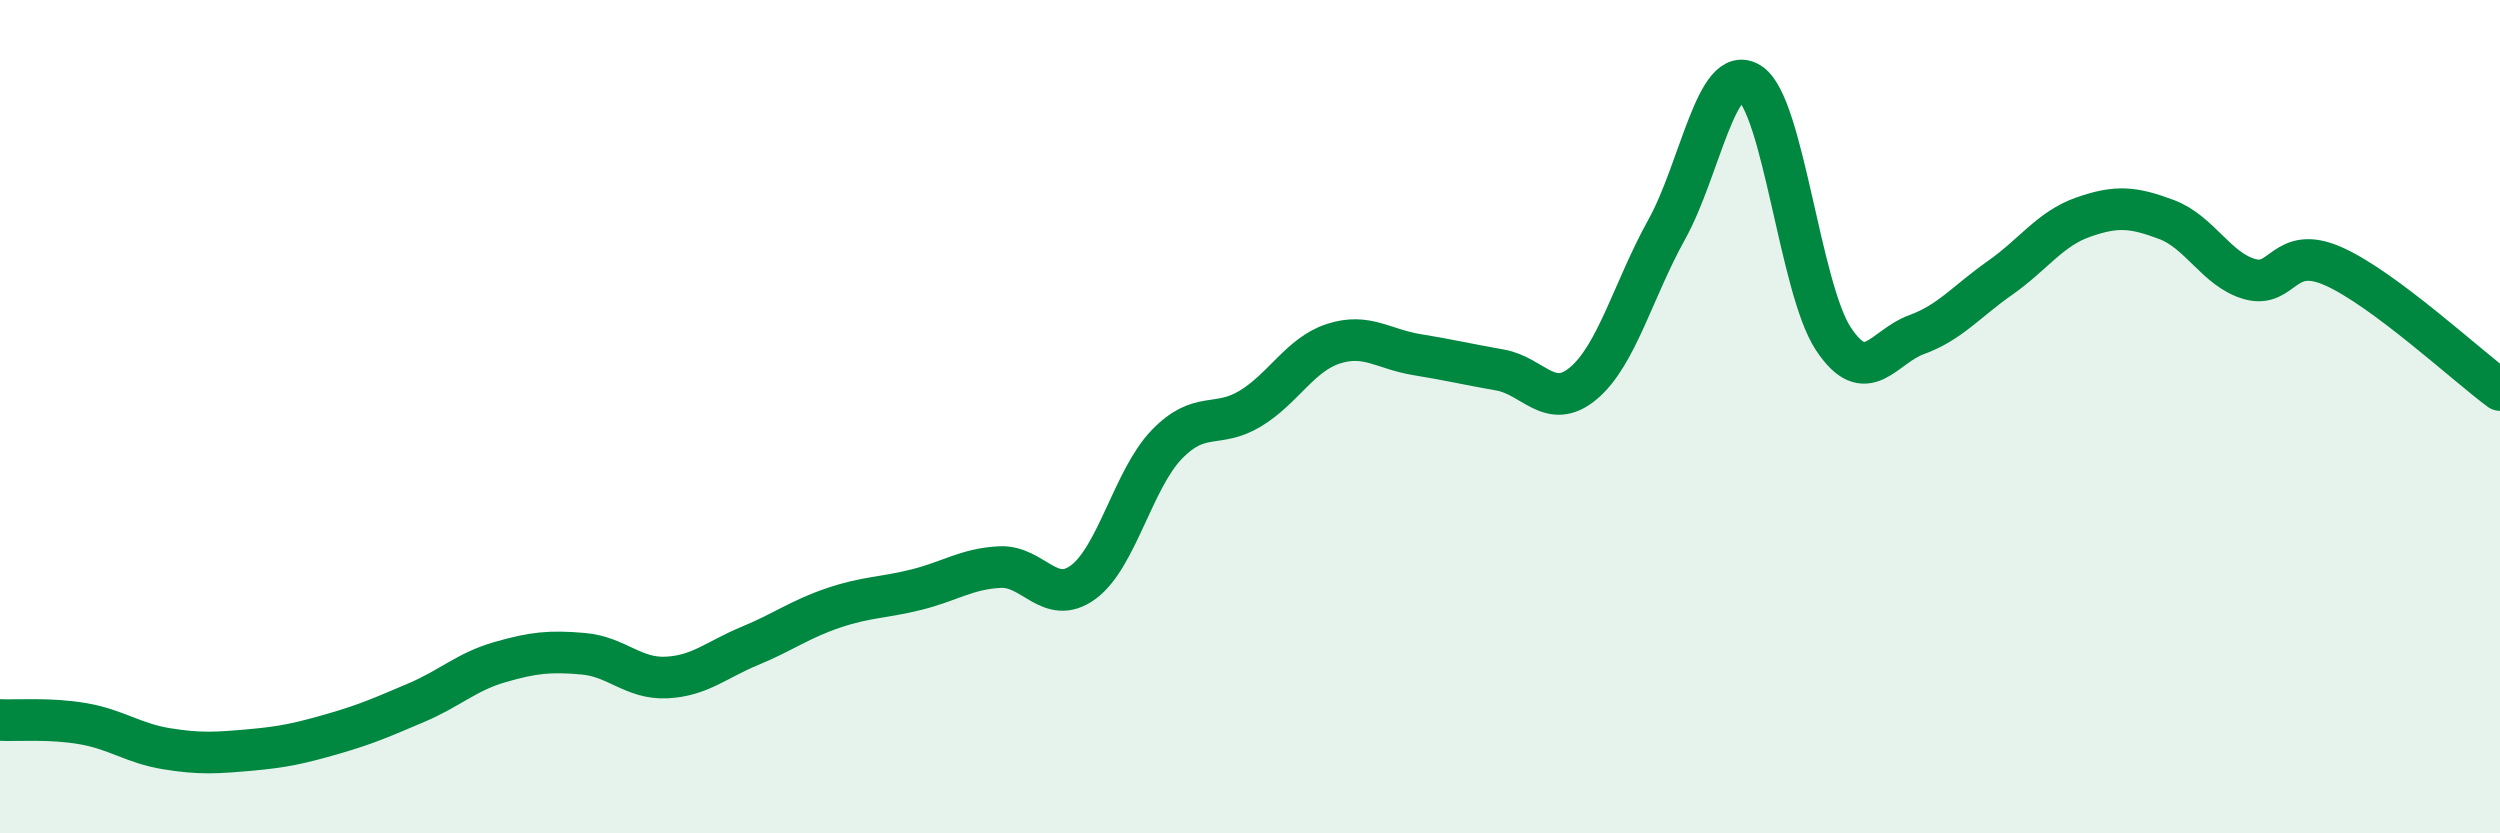
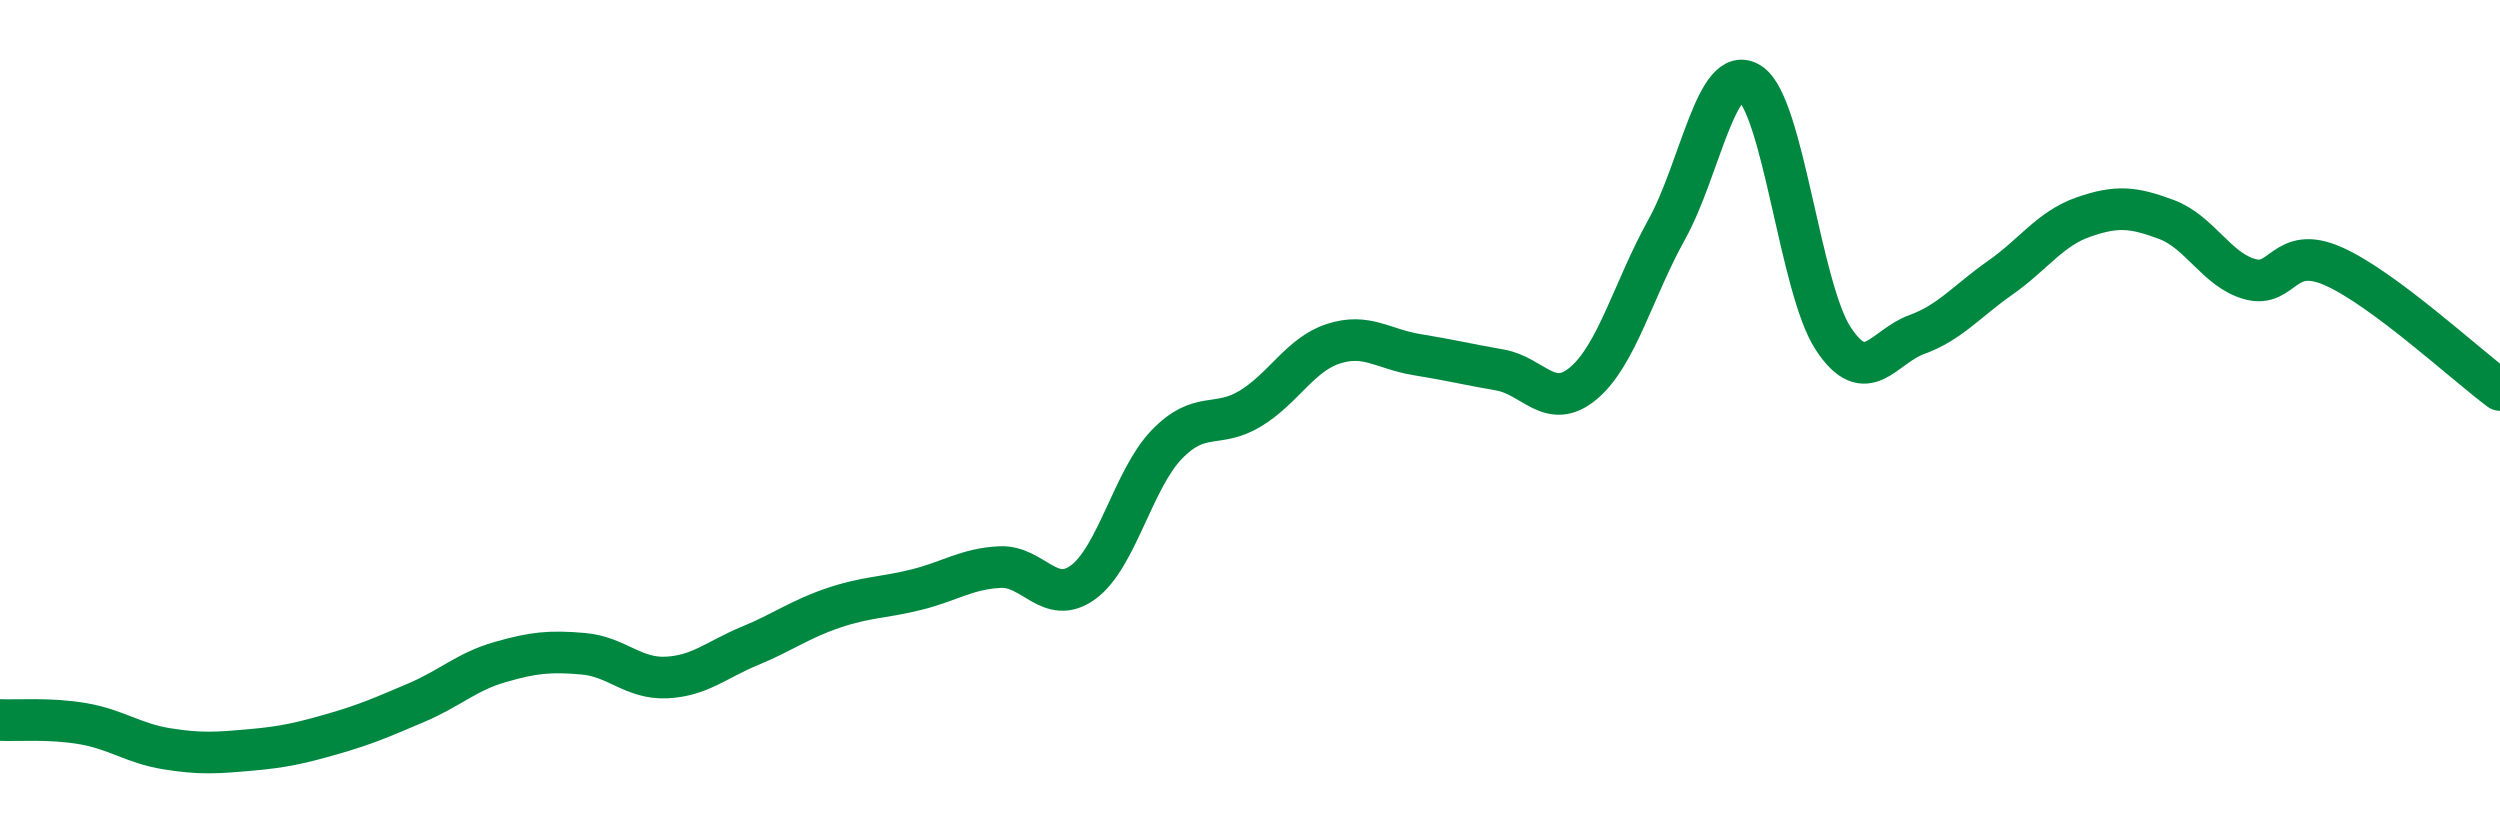
<svg xmlns="http://www.w3.org/2000/svg" width="60" height="20" viewBox="0 0 60 20">
-   <path d="M 0,17.28 C 0.4,17.3 1.2,17.23 2,17.37 C 2.8,17.51 3.2,17.84 4,17.97 C 4.8,18.1 5.2,18.07 6,18 C 6.8,17.93 7.2,17.84 8,17.61 C 8.8,17.38 9.2,17.2 10,16.86 C 10.8,16.52 11.2,16.12 12,15.89 C 12.8,15.66 13.2,15.62 14,15.69 C 14.8,15.76 15.2,16.3 16,16.26 C 16.8,16.22 17.2,15.83 18,15.5 C 18.8,15.17 19.2,14.86 20,14.59 C 20.8,14.32 21.2,14.35 22,14.15 C 22.8,13.95 23.2,13.65 24,13.61 C 24.8,13.57 25.2,14.56 26,13.97 C 26.8,13.38 27.2,11.5 28,10.67 C 28.8,9.84 29.2,10.29 30,9.81 C 30.8,9.33 31.2,8.51 32,8.25 C 32.8,7.99 33.2,8.38 34,8.51 C 34.8,8.64 35.2,8.74 36,8.88 C 36.8,9.02 37.2,9.87 38,9.2 C 38.8,8.53 39.2,6.95 40,5.51 C 40.8,4.07 41.2,1.48 42,2 C 42.8,2.52 43.2,6.92 44,8.13 C 44.8,9.34 45.2,8.32 46,8.03 C 46.8,7.74 47.2,7.23 48,6.67 C 48.8,6.11 49.2,5.49 50,5.21 C 50.8,4.93 51.2,4.97 52,5.27 C 52.8,5.57 53.2,6.48 54,6.7 C 54.8,6.92 54.8,5.86 56,6.39 C 57.2,6.92 59.2,8.77 60,9.36L60 20L0 20Z" fill="#008740" opacity="0.1" stroke-linecap="round" stroke-linejoin="round" />
  <path d="M 0,17.28 C 0.4,17.3 1.2,17.23 2,17.37 C 2.8,17.51 3.2,17.84 4,17.97 C 4.8,18.1 5.2,18.07 6,18 C 6.8,17.93 7.2,17.84 8,17.61 C 8.8,17.38 9.2,17.2 10,16.86 C 10.8,16.52 11.2,16.12 12,15.89 C 12.8,15.66 13.2,15.62 14,15.69 C 14.8,15.76 15.2,16.3 16,16.26 C 16.8,16.22 17.2,15.83 18,15.5 C 18.8,15.17 19.2,14.86 20,14.59 C 20.8,14.32 21.2,14.35 22,14.15 C 22.8,13.95 23.2,13.65 24,13.61 C 24.8,13.57 25.2,14.56 26,13.97 C 26.8,13.38 27.2,11.5 28,10.67 C 28.8,9.84 29.2,10.29 30,9.81 C 30.8,9.33 31.2,8.51 32,8.25 C 32.8,7.99 33.2,8.38 34,8.51 C 34.8,8.64 35.2,8.74 36,8.88 C 36.8,9.02 37.2,9.87 38,9.2 C 38.8,8.53 39.2,6.95 40,5.51 C 40.8,4.07 41.2,1.48 42,2 C 42.8,2.52 43.2,6.92 44,8.13 C 44.8,9.34 45.2,8.32 46,8.03 C 46.8,7.74 47.2,7.23 48,6.67 C 48.8,6.11 49.2,5.49 50,5.21 C 50.8,4.93 51.2,4.97 52,5.27 C 52.8,5.57 53.2,6.48 54,6.7 C 54.8,6.92 54.8,5.86 56,6.39 C 57.2,6.92 59.2,8.77 60,9.36" stroke="#008740" stroke-width="1" fill="none" stroke-linecap="round" stroke-linejoin="round" />
</svg>